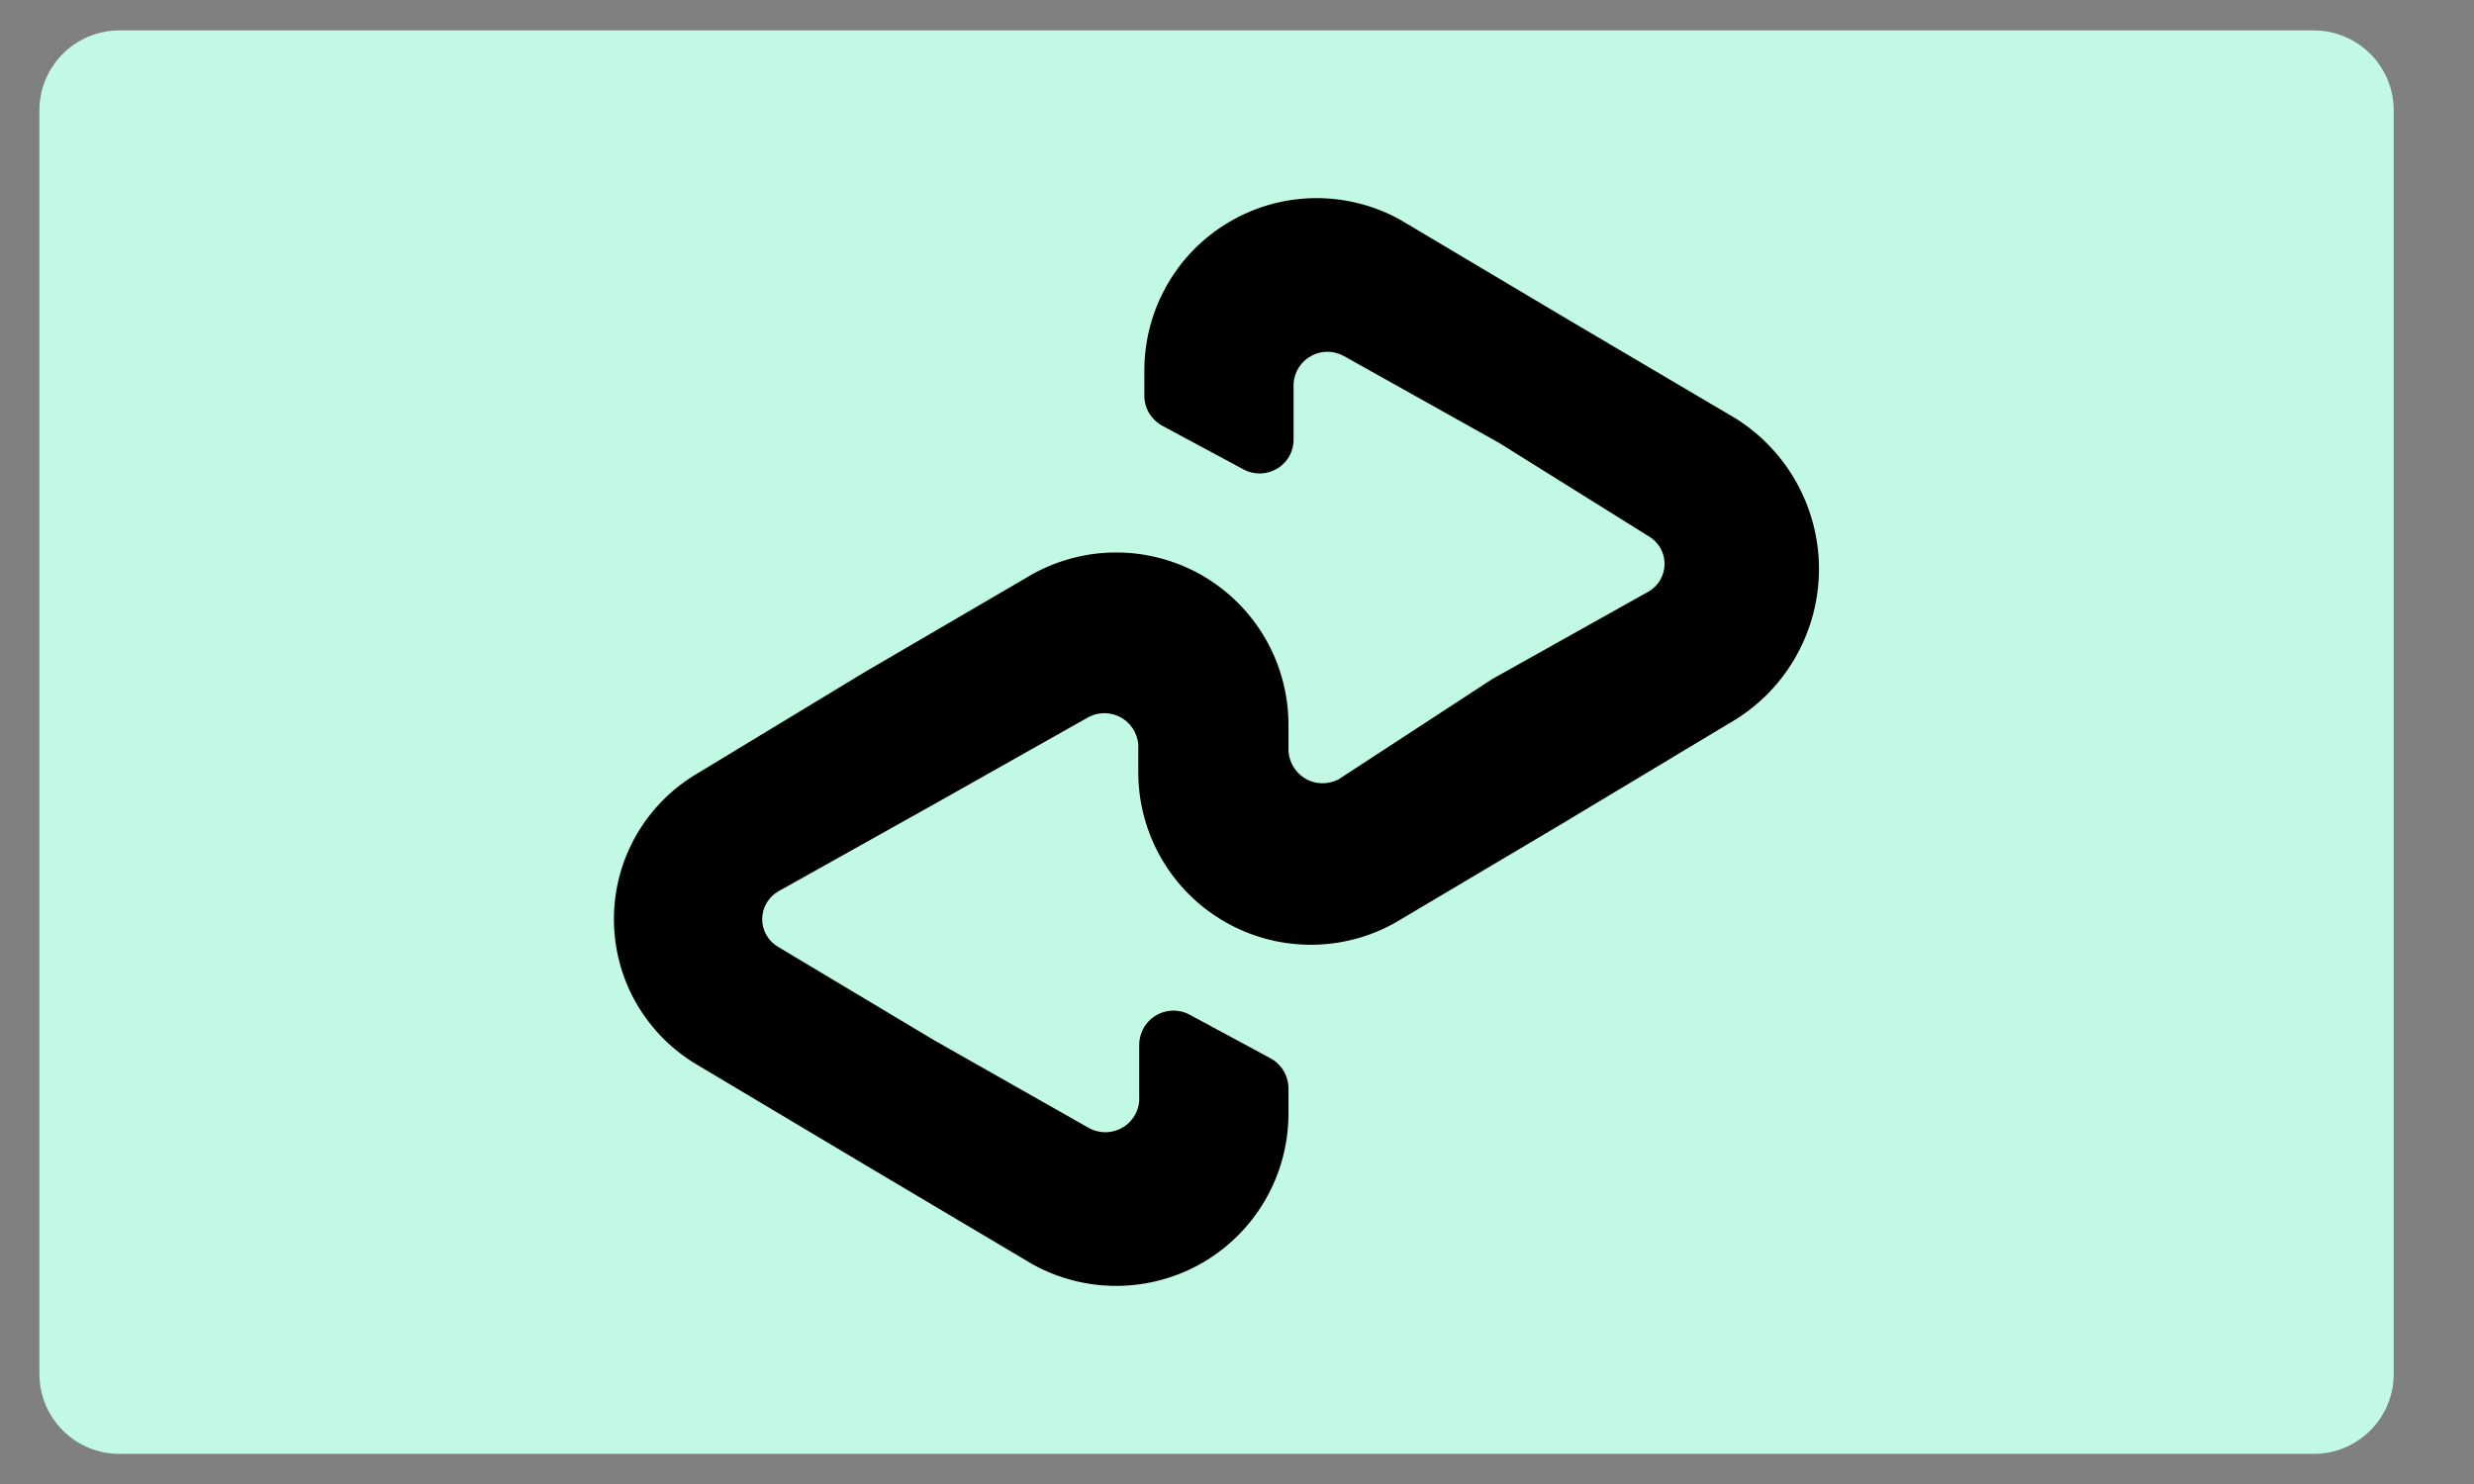
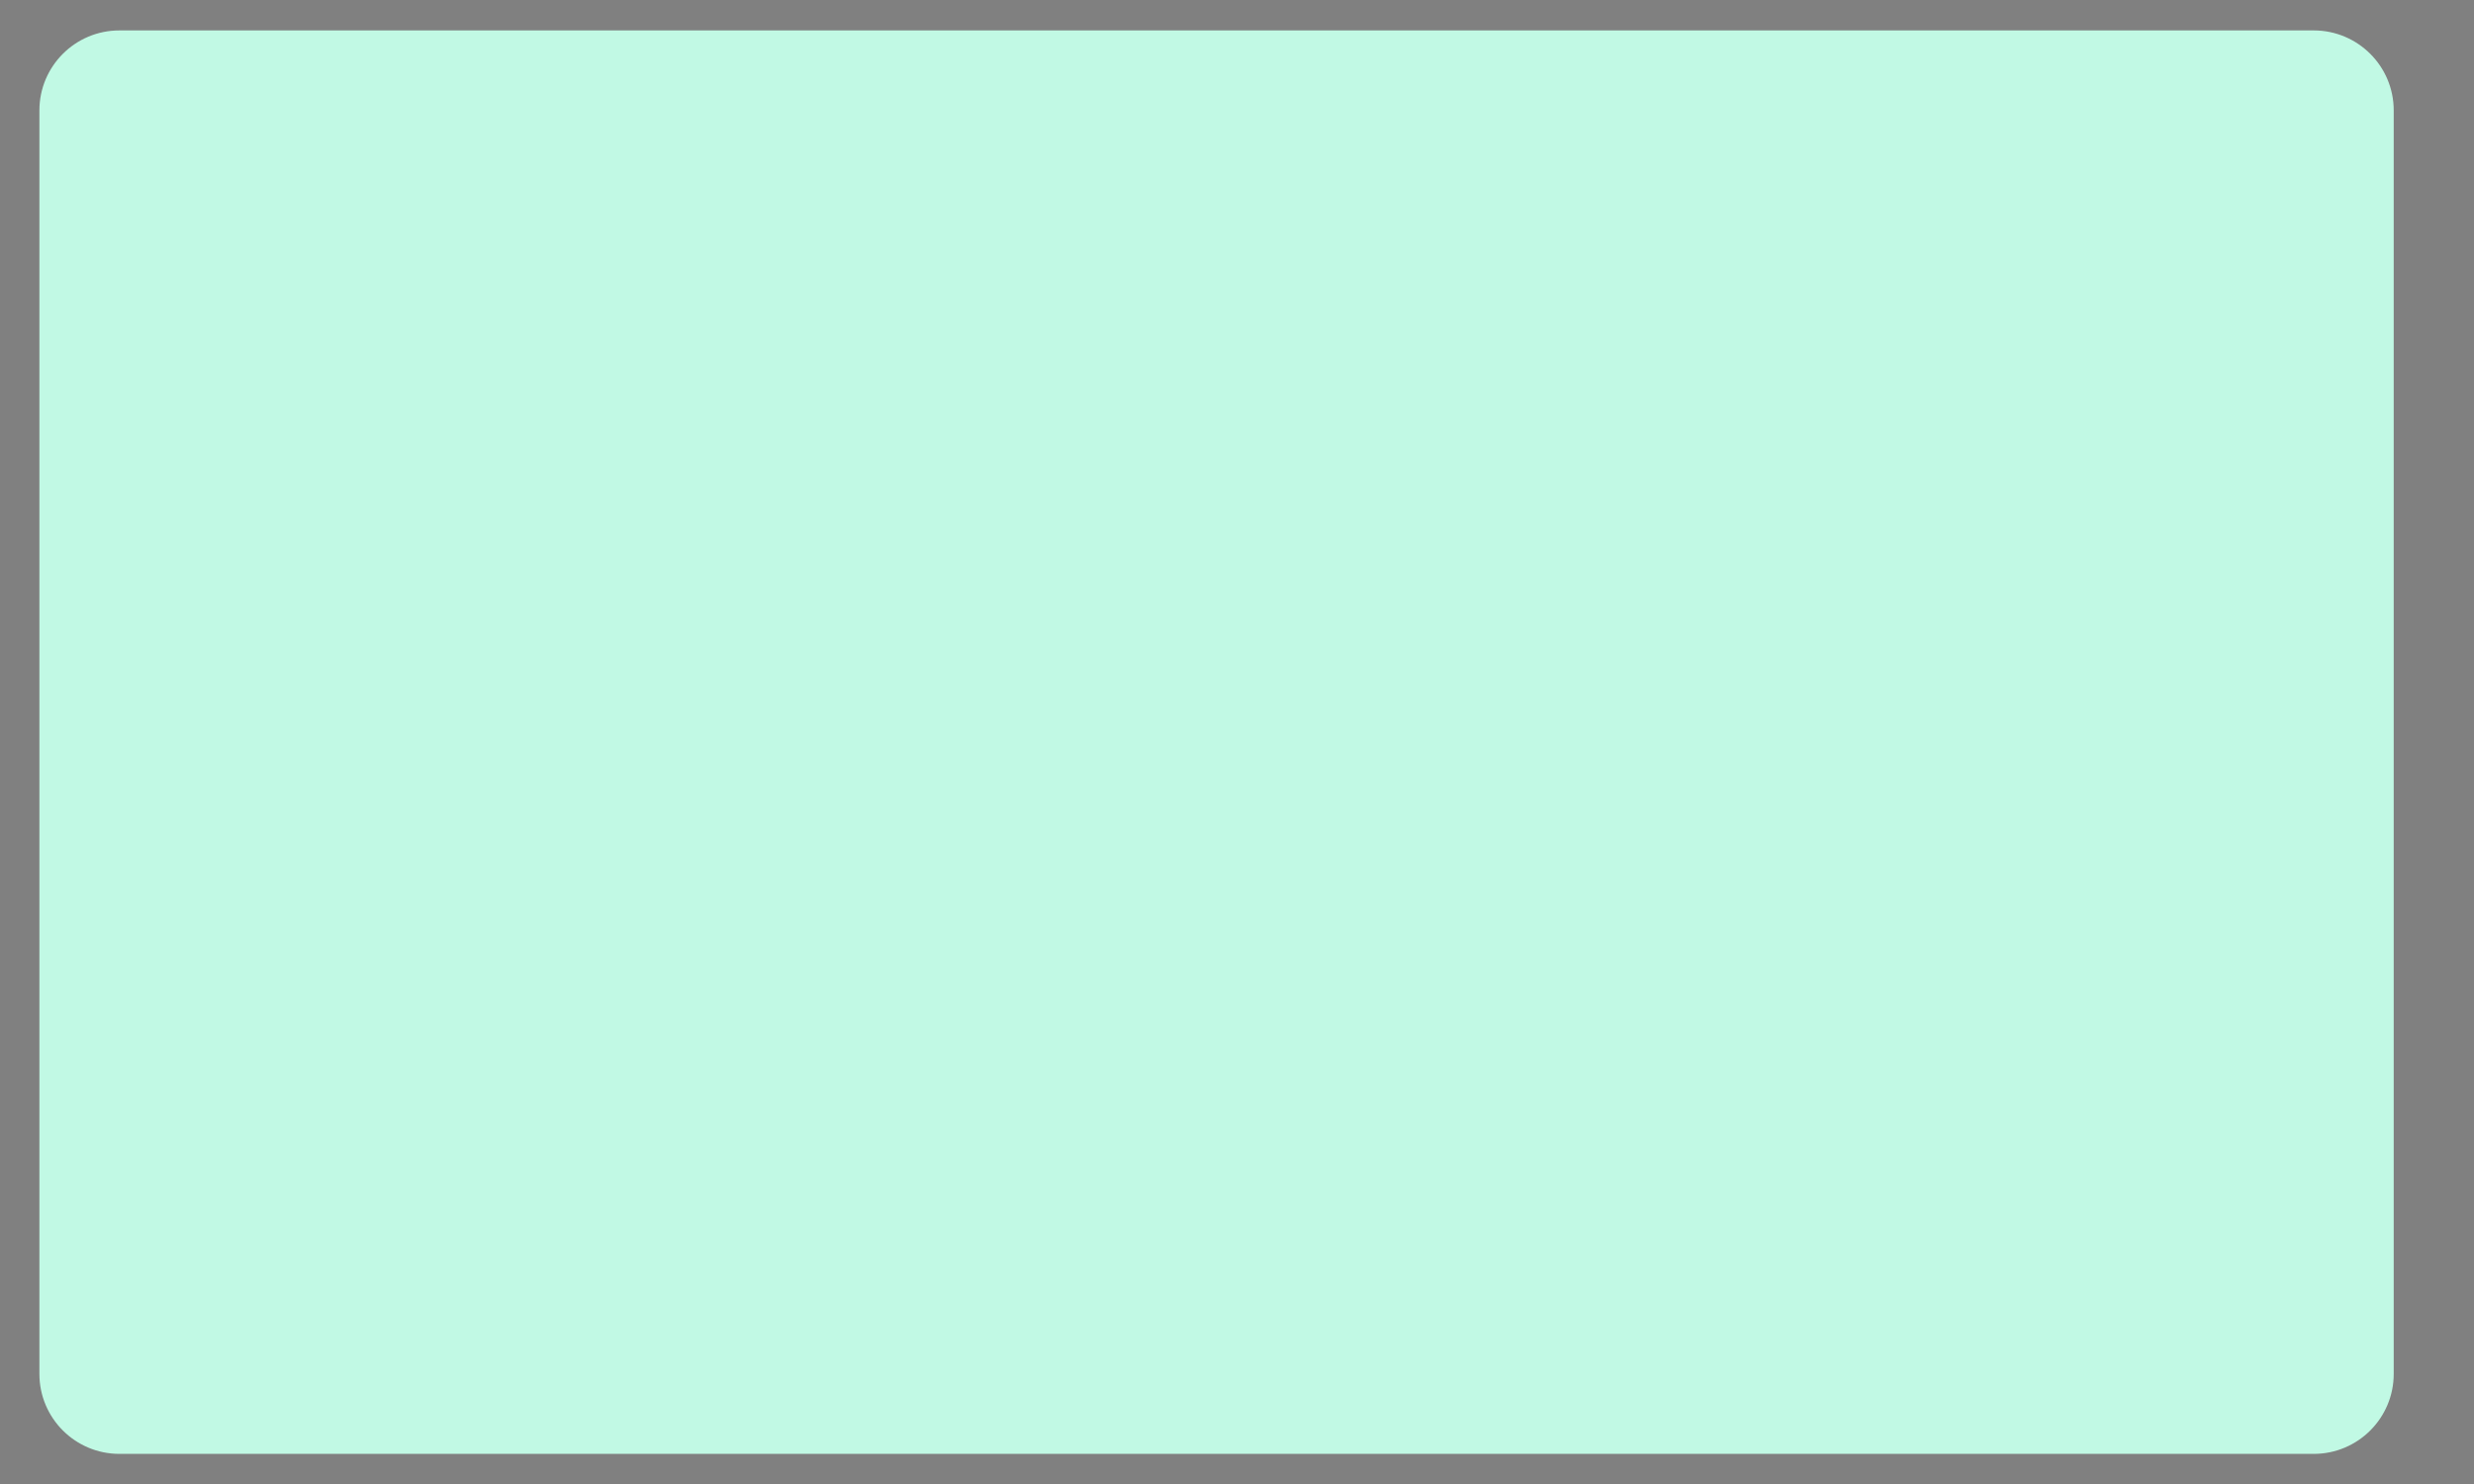
<svg xmlns="http://www.w3.org/2000/svg" width="40" height="24" viewBox="0 0 40 24" fill="none">
  <rect x="0" y="0" width="40" height="24" fill="#808080" stroke="none" />
  <path d="M37.408 0.492H1.931C1.216 0.492 0.637 1.071 0.637 1.786V22.219C0.637 22.934 1.216 23.513 1.931 23.513H37.408C38.123 23.513 38.702 22.934 38.702 22.219V1.786C38.702 1.071 38.123 0.492 37.408 0.492Z" fill="#C1F9E4" />
-   <path d="M28.069 6.771L25.367 5.177L22.644 3.557C22.221 3.321 21.745 3.2 21.261 3.204C20.777 3.209 20.303 3.339 19.886 3.583C19.468 3.826 19.12 4.174 18.878 4.593C18.635 5.011 18.506 5.485 18.502 5.969V6.373C18.497 6.479 18.523 6.584 18.576 6.676C18.63 6.767 18.708 6.842 18.802 6.891L20.112 7.595C20.198 7.64 20.295 7.661 20.392 7.657C20.489 7.652 20.583 7.622 20.664 7.57C20.746 7.517 20.812 7.444 20.856 7.357C20.9 7.27 20.92 7.174 20.915 7.077V6.269C20.909 6.172 20.929 6.076 20.973 5.989C21.017 5.903 21.083 5.829 21.165 5.777C21.247 5.724 21.341 5.694 21.438 5.69C21.535 5.685 21.631 5.707 21.717 5.752L24.233 7.16L26.645 8.666C26.726 8.711 26.794 8.777 26.841 8.856C26.888 8.936 26.913 9.027 26.913 9.119C26.913 9.212 26.888 9.302 26.841 9.382C26.794 9.462 26.726 9.527 26.645 9.572L24.13 10.98L21.639 12.606C21.553 12.65 21.456 12.671 21.359 12.667C21.262 12.662 21.168 12.633 21.086 12.58C21.004 12.527 20.938 12.454 20.893 12.368C20.849 12.282 20.827 12.185 20.832 12.088V11.7C20.828 11.216 20.699 10.742 20.456 10.323C20.214 9.905 19.866 9.557 19.449 9.313C19.031 9.07 18.556 8.939 18.073 8.935C17.589 8.93 17.113 9.052 16.69 9.287L13.978 10.871L11.286 12.502C10.872 12.743 10.529 13.088 10.29 13.502C10.051 13.917 9.926 14.387 9.926 14.866C9.926 15.344 10.051 15.814 10.29 16.229C10.529 16.643 10.872 16.988 11.286 17.229L13.978 18.834L16.69 20.444C17.113 20.679 17.589 20.801 18.073 20.796C18.556 20.791 19.031 20.661 19.449 20.418C19.866 20.174 20.214 19.826 20.456 19.408C20.699 18.989 20.828 18.515 20.832 18.031V17.627C20.836 17.521 20.81 17.417 20.757 17.325C20.704 17.233 20.625 17.159 20.532 17.11L19.227 16.406C19.141 16.361 19.044 16.34 18.947 16.344C18.85 16.349 18.756 16.379 18.674 16.431C18.592 16.484 18.525 16.557 18.481 16.643C18.436 16.73 18.415 16.826 18.419 16.923V17.731C18.425 17.828 18.405 17.924 18.361 18.011C18.317 18.098 18.251 18.171 18.169 18.224C18.087 18.276 17.993 18.306 17.896 18.311C17.799 18.315 17.703 18.294 17.617 18.249L15.106 16.825L12.59 15.319C12.509 15.274 12.442 15.208 12.395 15.128C12.348 15.049 12.323 14.958 12.323 14.866C12.323 14.773 12.348 14.682 12.395 14.603C12.442 14.523 12.509 14.457 12.59 14.412L15.106 13.004L17.602 11.596C17.688 11.551 17.784 11.53 17.881 11.534C17.978 11.539 18.072 11.569 18.154 11.621C18.235 11.674 18.301 11.747 18.345 11.834C18.389 11.92 18.41 12.017 18.404 12.114V12.518C18.409 13.001 18.539 13.474 18.782 13.892C19.025 14.309 19.372 14.657 19.79 14.9C20.207 15.143 20.68 15.274 21.163 15.279C21.647 15.284 22.123 15.164 22.545 14.93L25.258 13.32L27.955 11.7C28.387 11.455 28.748 11.102 29.003 10.675C29.257 10.249 29.397 9.764 29.409 9.268C29.42 8.772 29.303 8.281 29.068 7.843C28.833 7.406 28.489 7.036 28.069 6.771Z" fill="black" />
</svg>